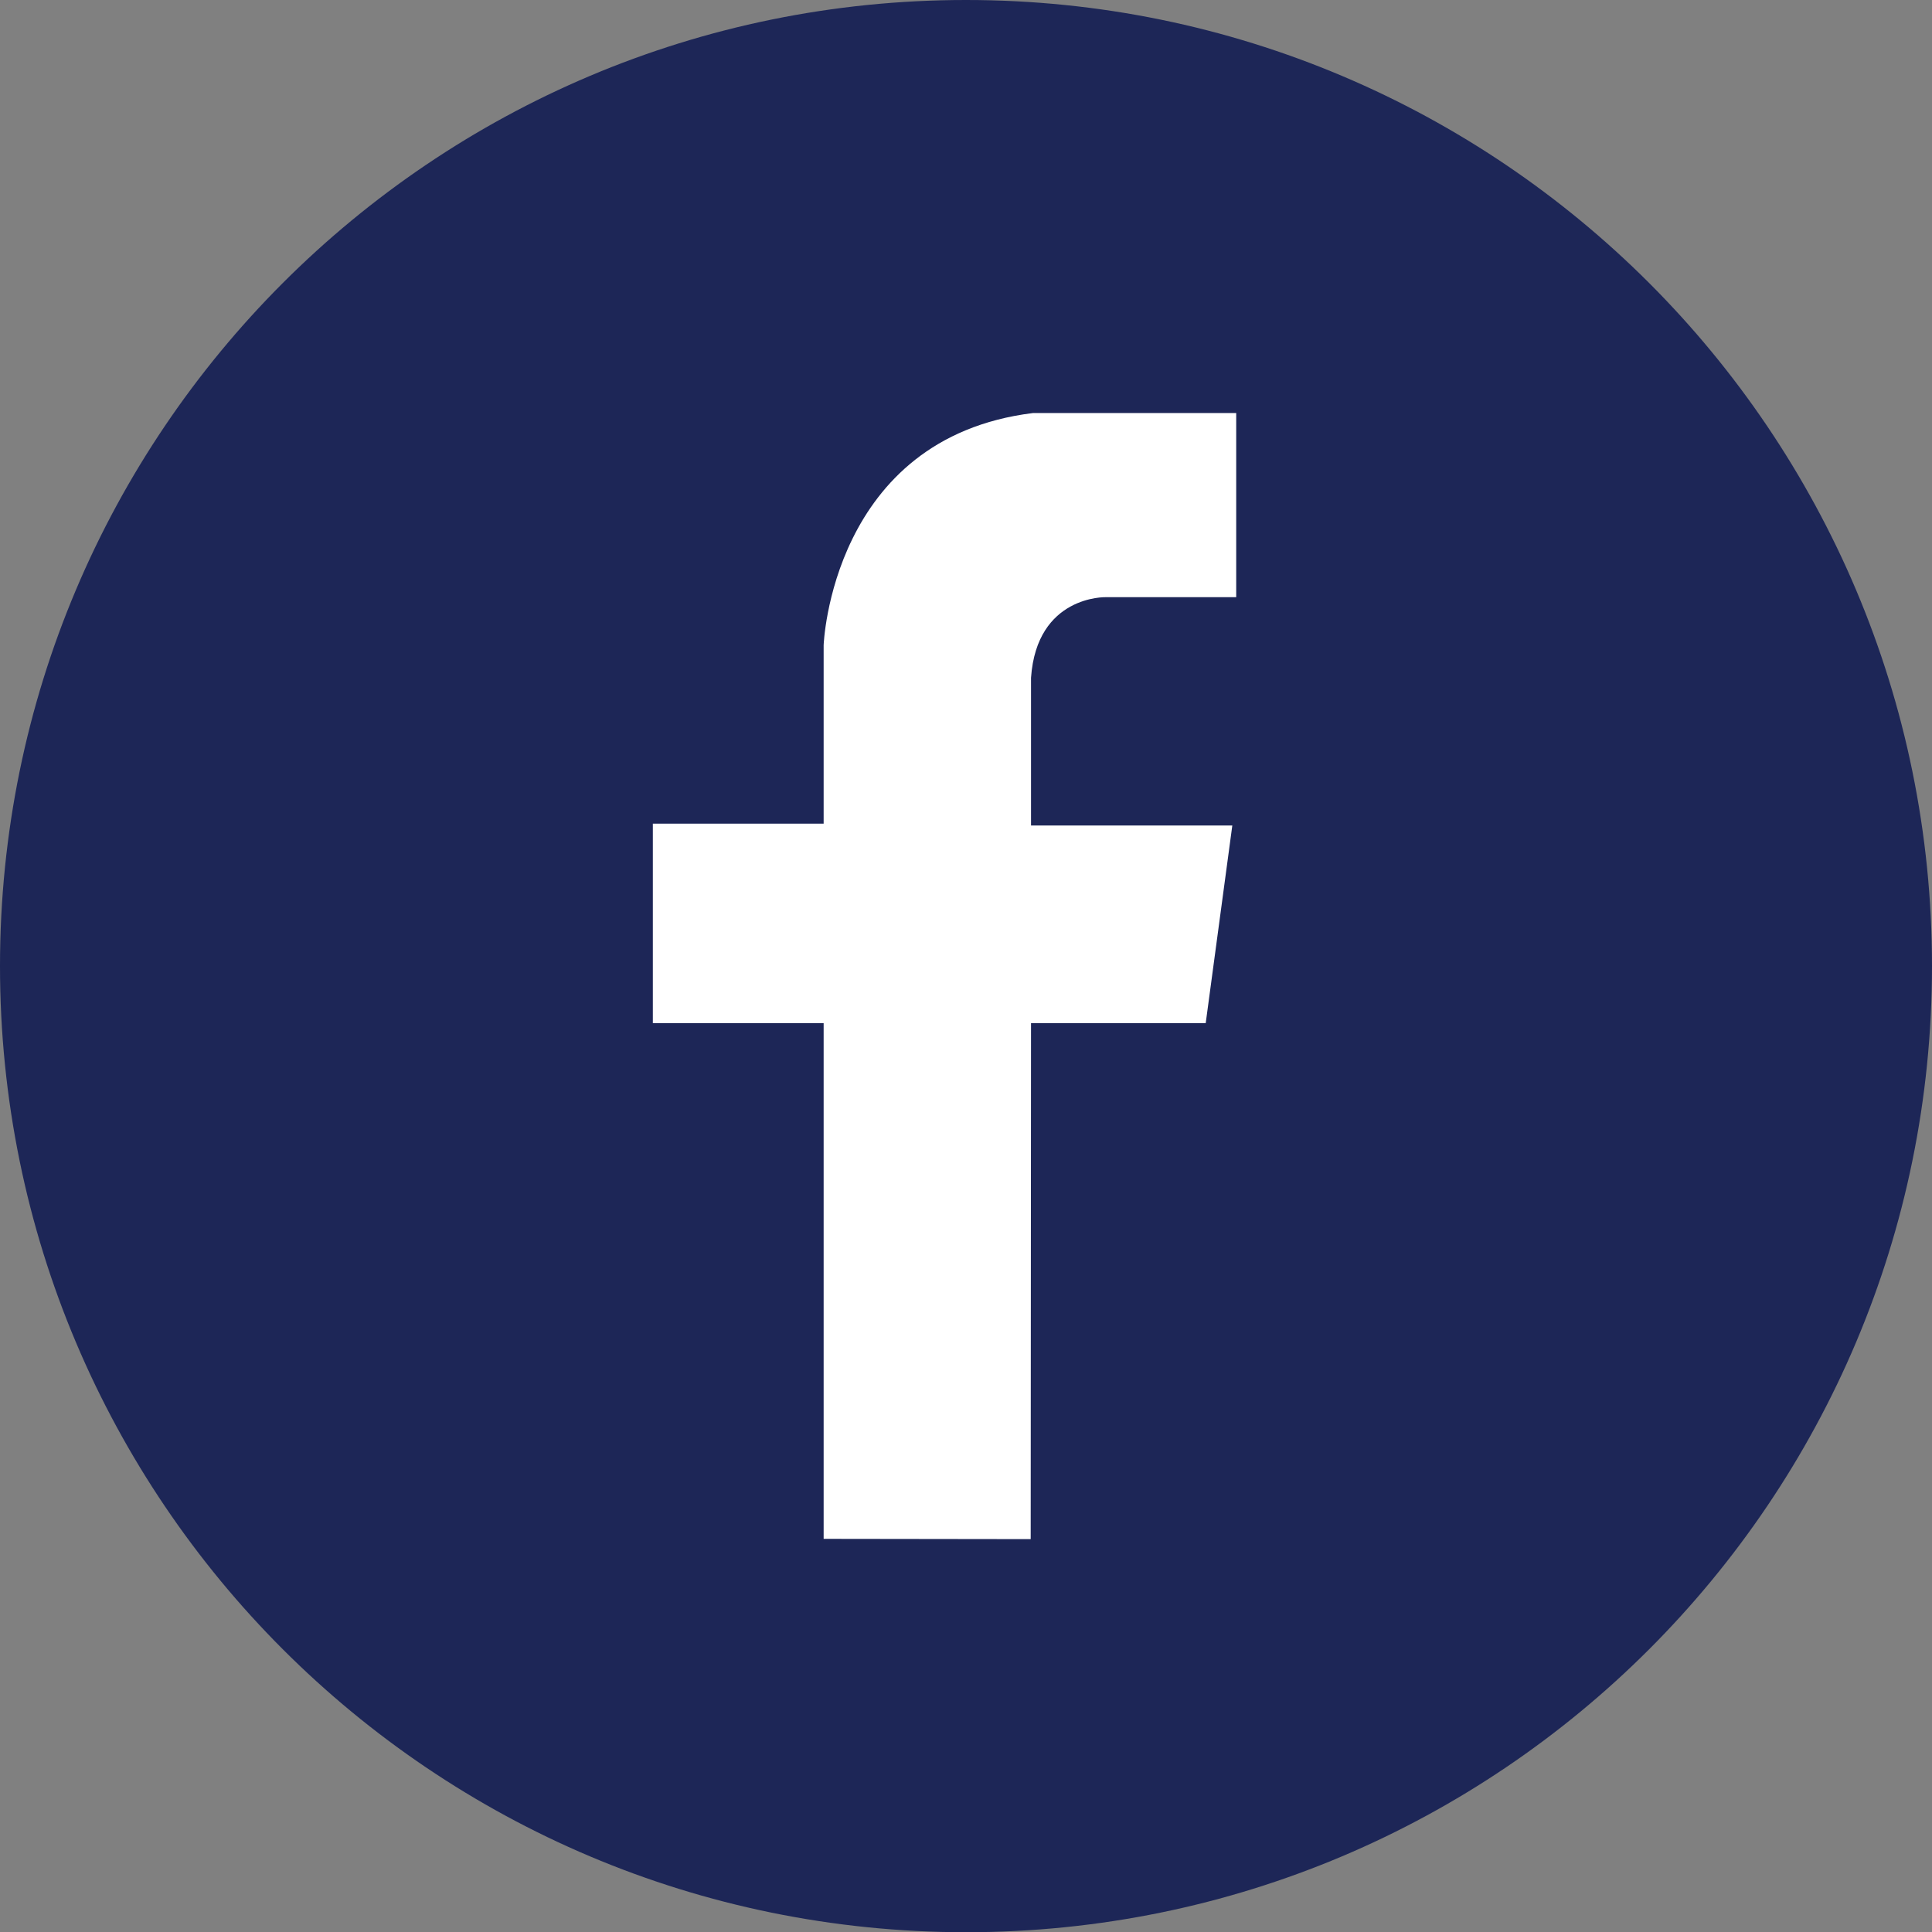
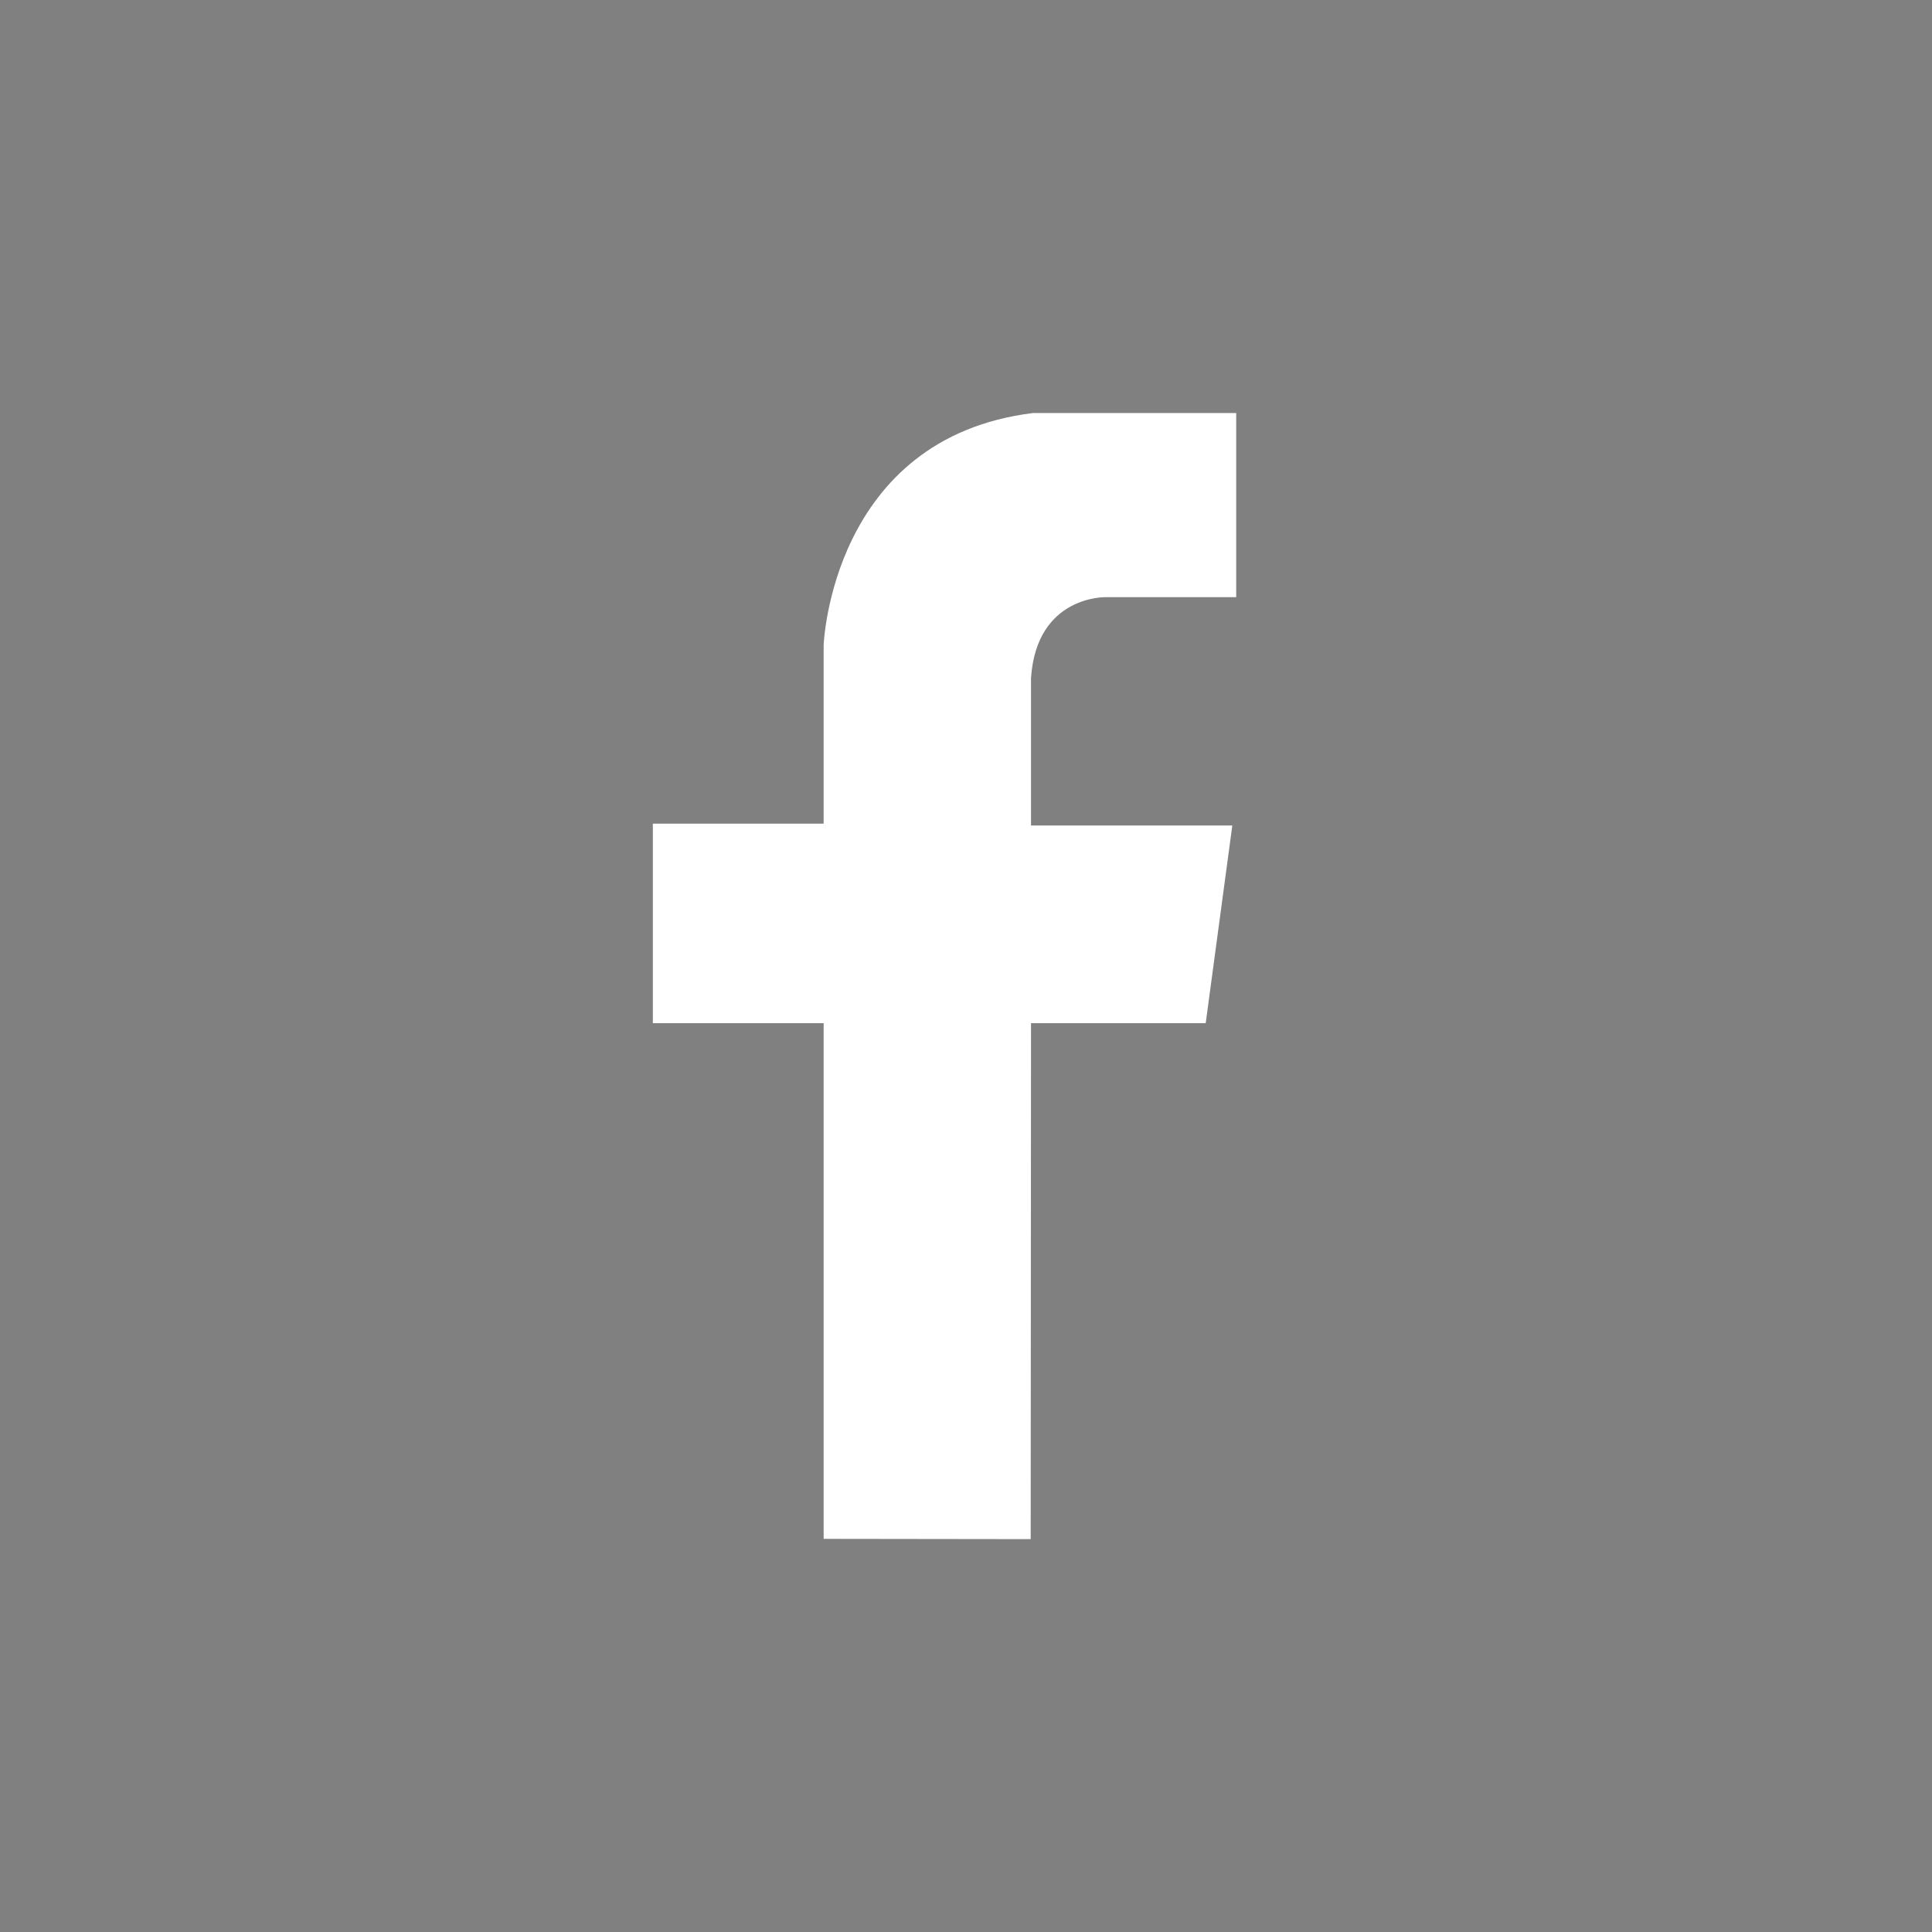
<svg xmlns="http://www.w3.org/2000/svg" version="1.1" id="Layer_1" x="0px" y="0px" width="35.225px" height="35.23px" viewBox="0 0 35.225 35.23" enable-background="new 0 0 35.225 35.23" xml:space="preserve">
  <rect x="0" y="0" width="35.225" height="35.23" fill="#808080" stroke="none" />
  <g>
-     <path fill="#1D2657" d="M35.225,17.613c0,9.733-7.883,17.616-17.612,17.616C7.882,35.229,0,27.347,0,17.613   C0,7.886,7.882,0,17.612,0C27.342,0,35.225,7.886,35.225,17.613z" />
    <path fill="#FFFFFF" d="M15.017,28.057v-9.402h-3.114v-3.638h3.114v-3.254c0,0,0.137-3.778,3.815-4.232h3.707v3.357H20.16   c0,0-1.257-0.036-1.362,1.47v2.693h3.67l-0.485,3.604h-3.185l-0.006,9.407L15.017,28.057z" />
  </g>
</svg>